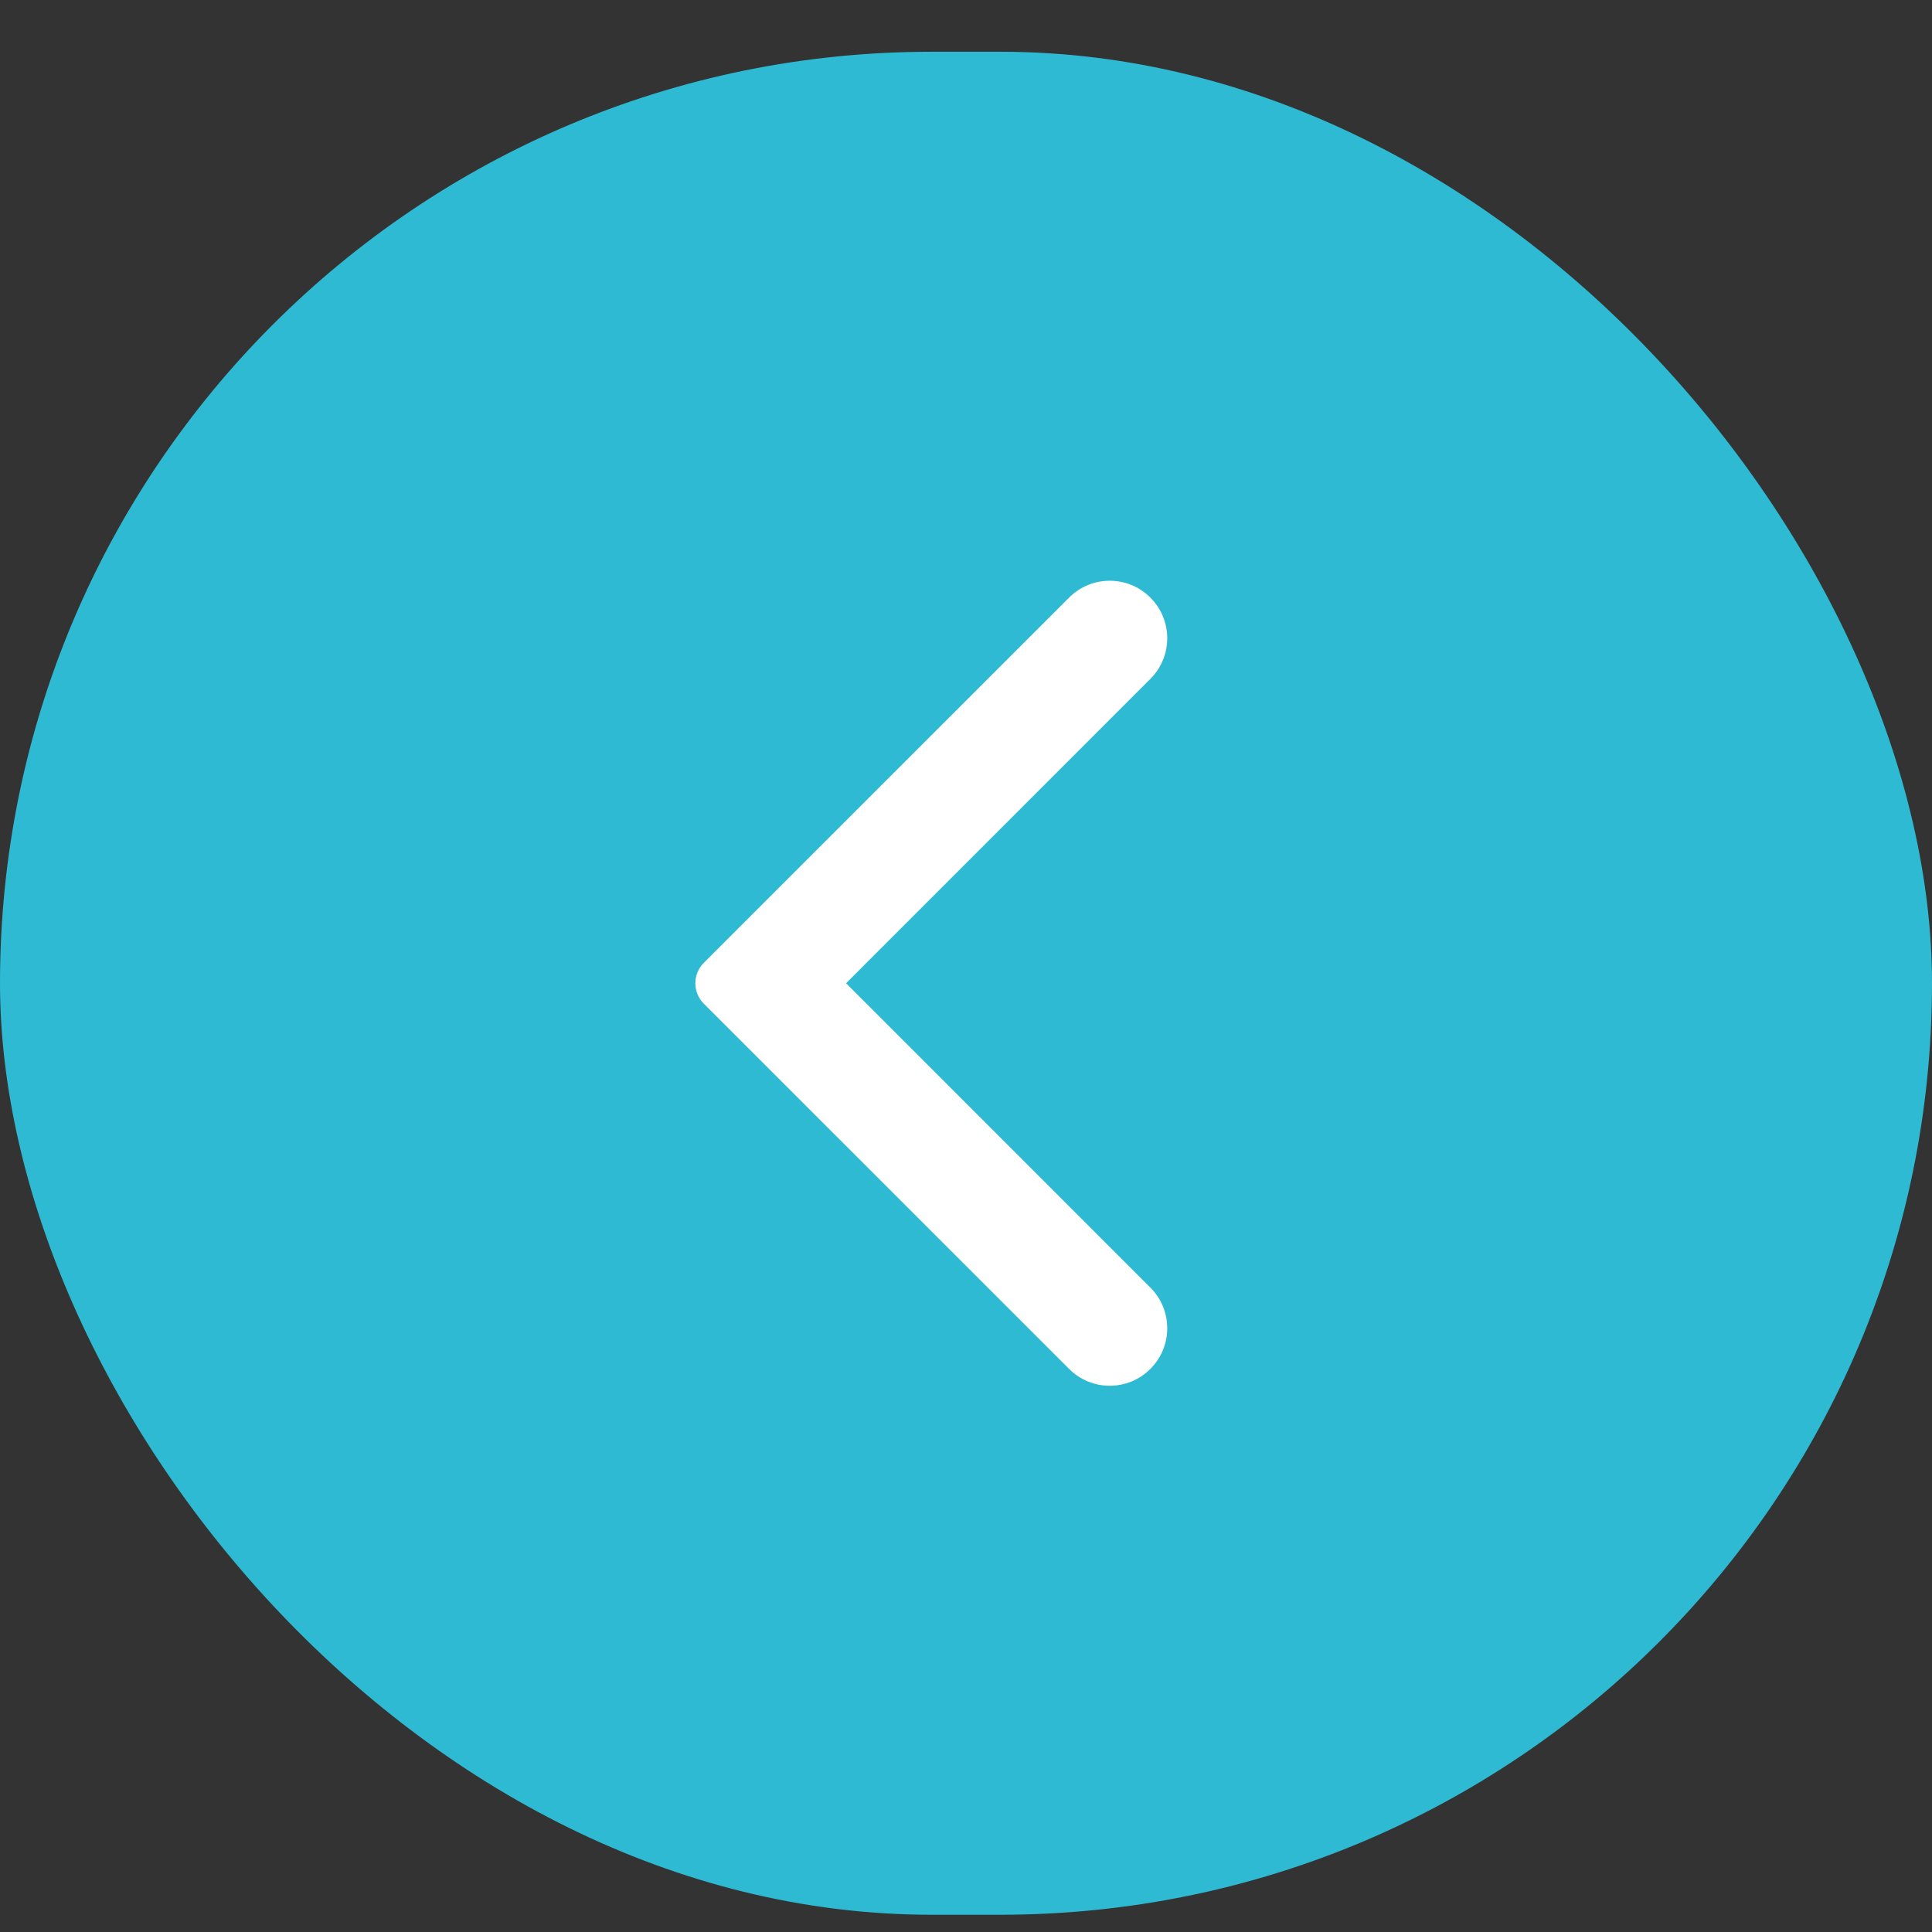
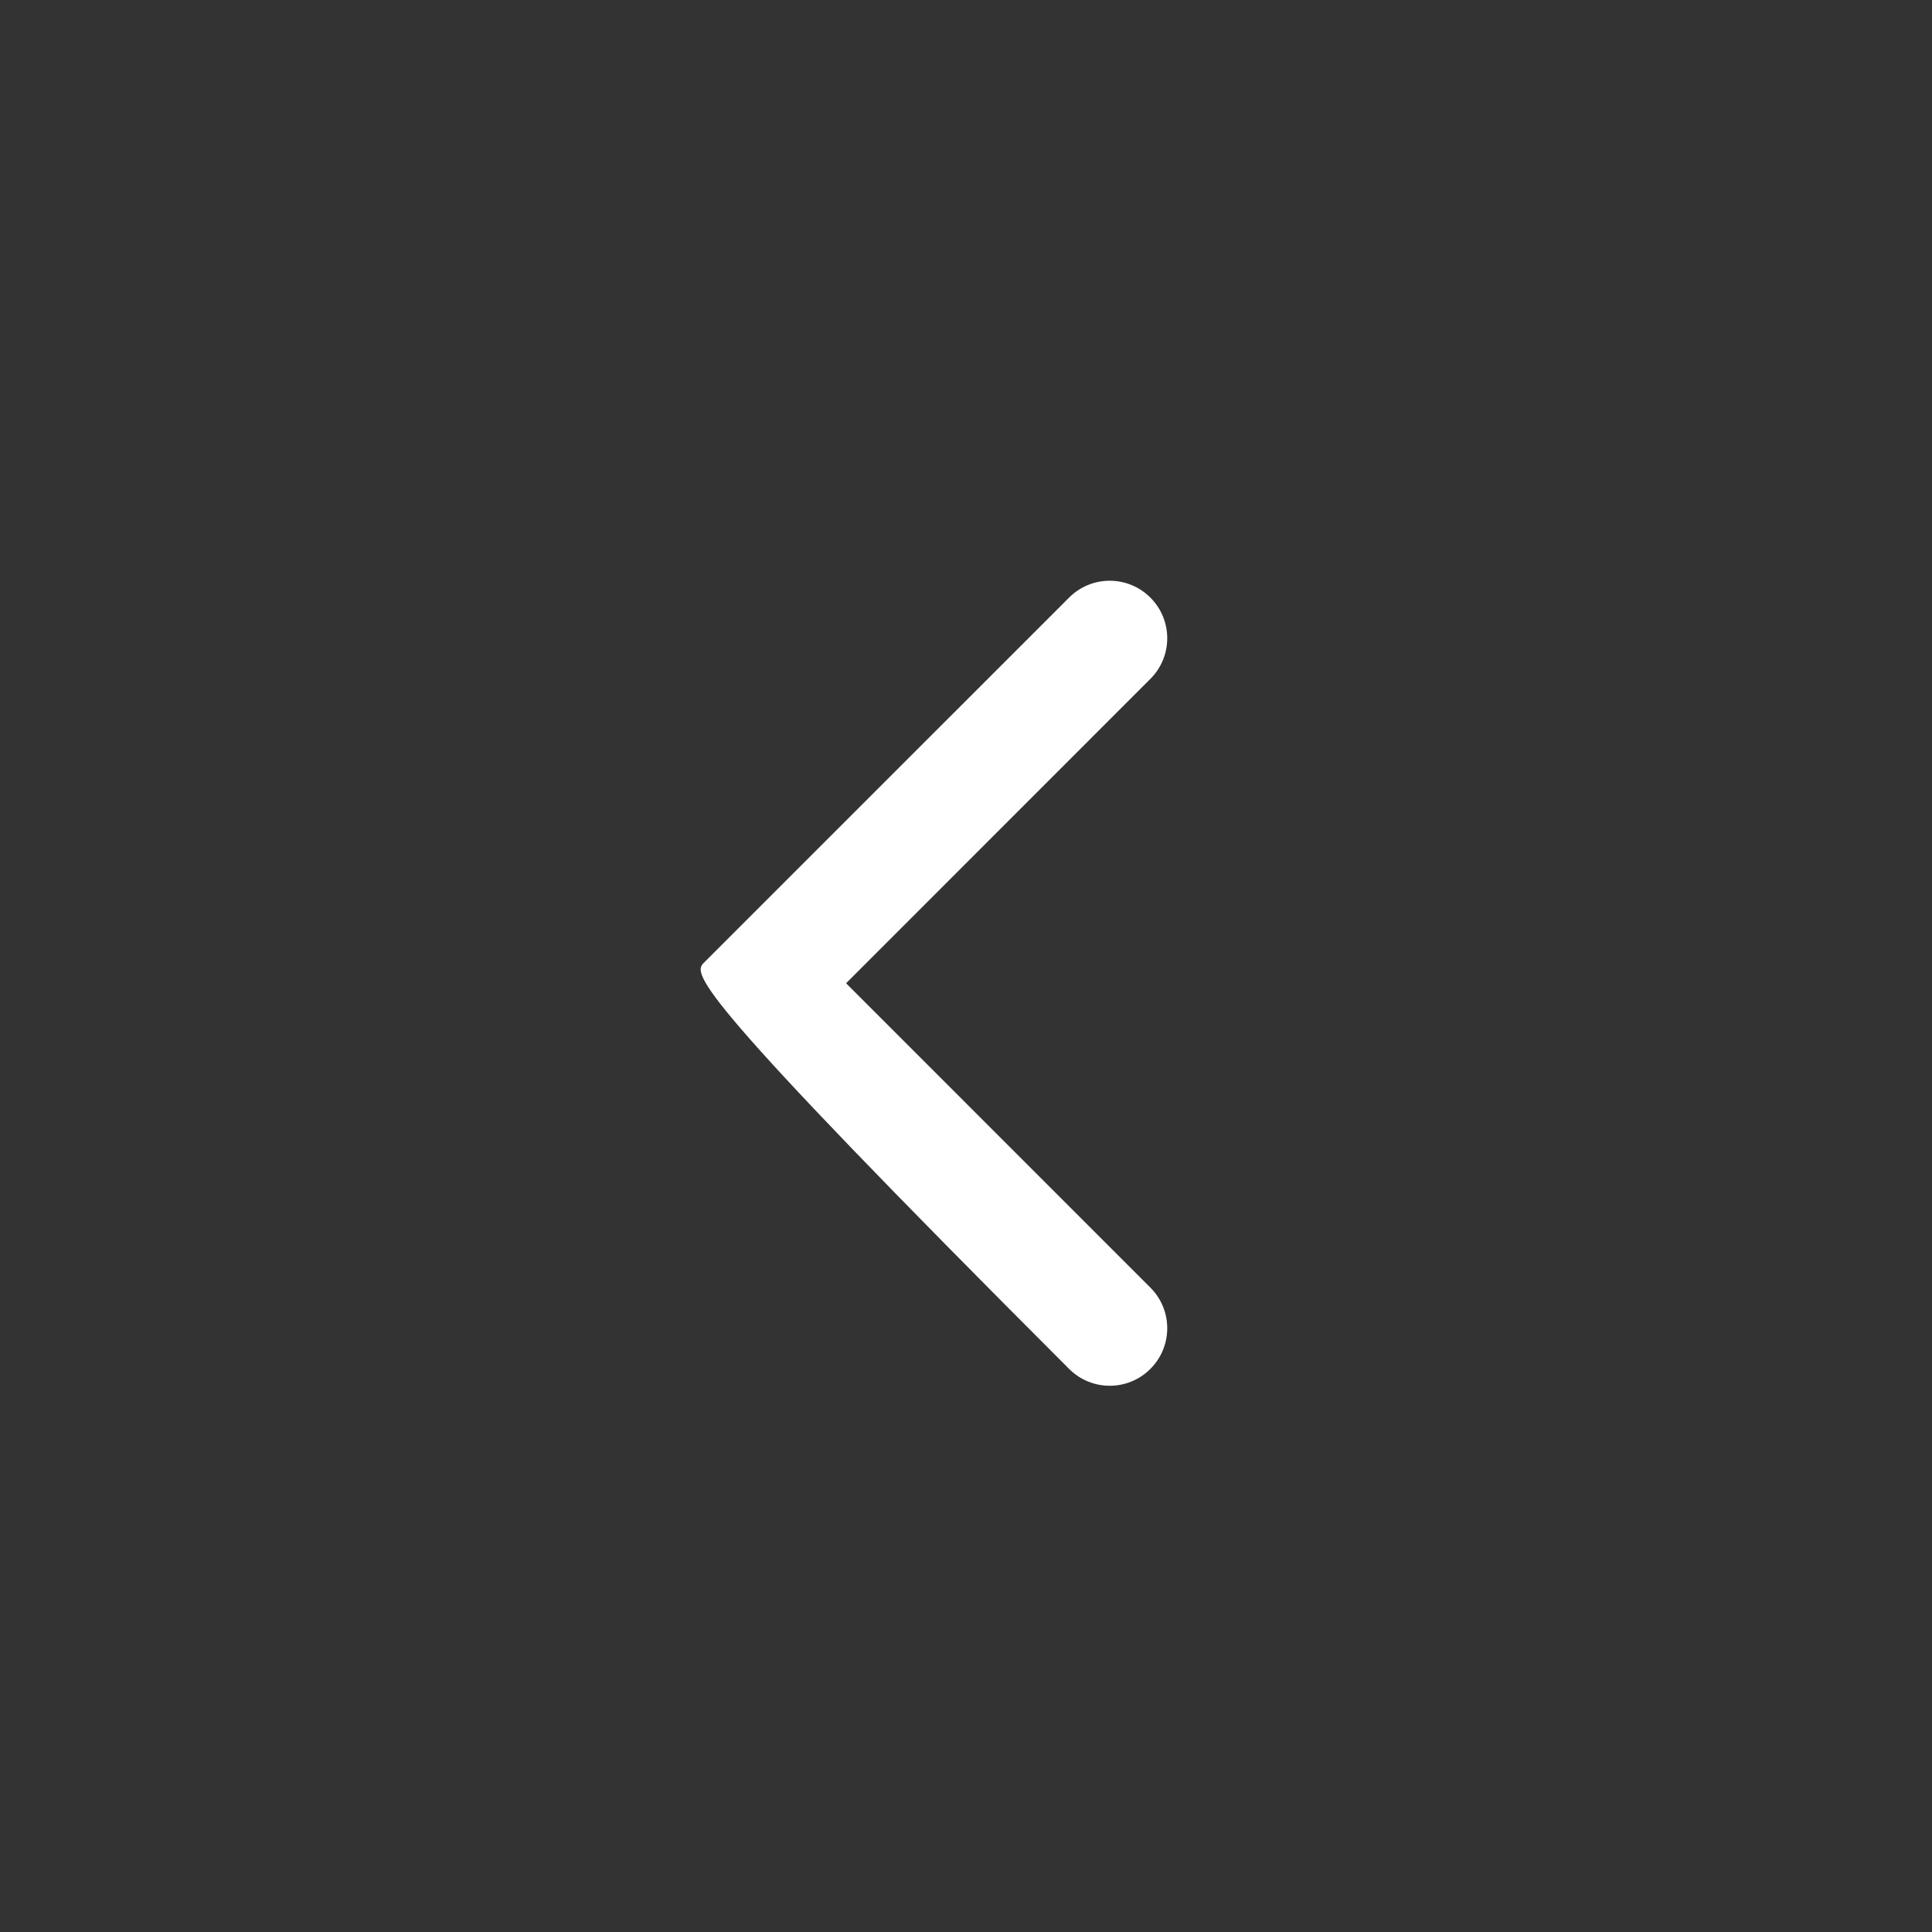
<svg xmlns="http://www.w3.org/2000/svg" width="28" height="28" viewBox="0 0 28 28" fill="none">
  <rect x="0" y="0" width="28" height="28" fill="#333333" stroke="none" />
-   <rect y="0.75" width="28" height="27" rx="13.5" fill="#2EBAD2" />
-   <path fill-rule="evenodd" clip-rule="evenodd" d="M16.672 8.661C16.998 8.986 16.998 9.514 16.672 9.839L12.262 14.25L16.672 18.661C16.998 18.986 16.998 19.514 16.672 19.839C16.347 20.165 15.819 20.165 15.494 19.839L10.199 14.545C10.037 14.382 10.037 14.118 10.199 13.955L15.494 8.661C15.819 8.335 16.347 8.335 16.672 8.661Z" fill="white" />
+   <path fill-rule="evenodd" clip-rule="evenodd" d="M16.672 8.661C16.998 8.986 16.998 9.514 16.672 9.839L12.262 14.25L16.672 18.661C16.998 18.986 16.998 19.514 16.672 19.839C16.347 20.165 15.819 20.165 15.494 19.839C10.037 14.382 10.037 14.118 10.199 13.955L15.494 8.661C15.819 8.335 16.347 8.335 16.672 8.661Z" fill="white" />
</svg>